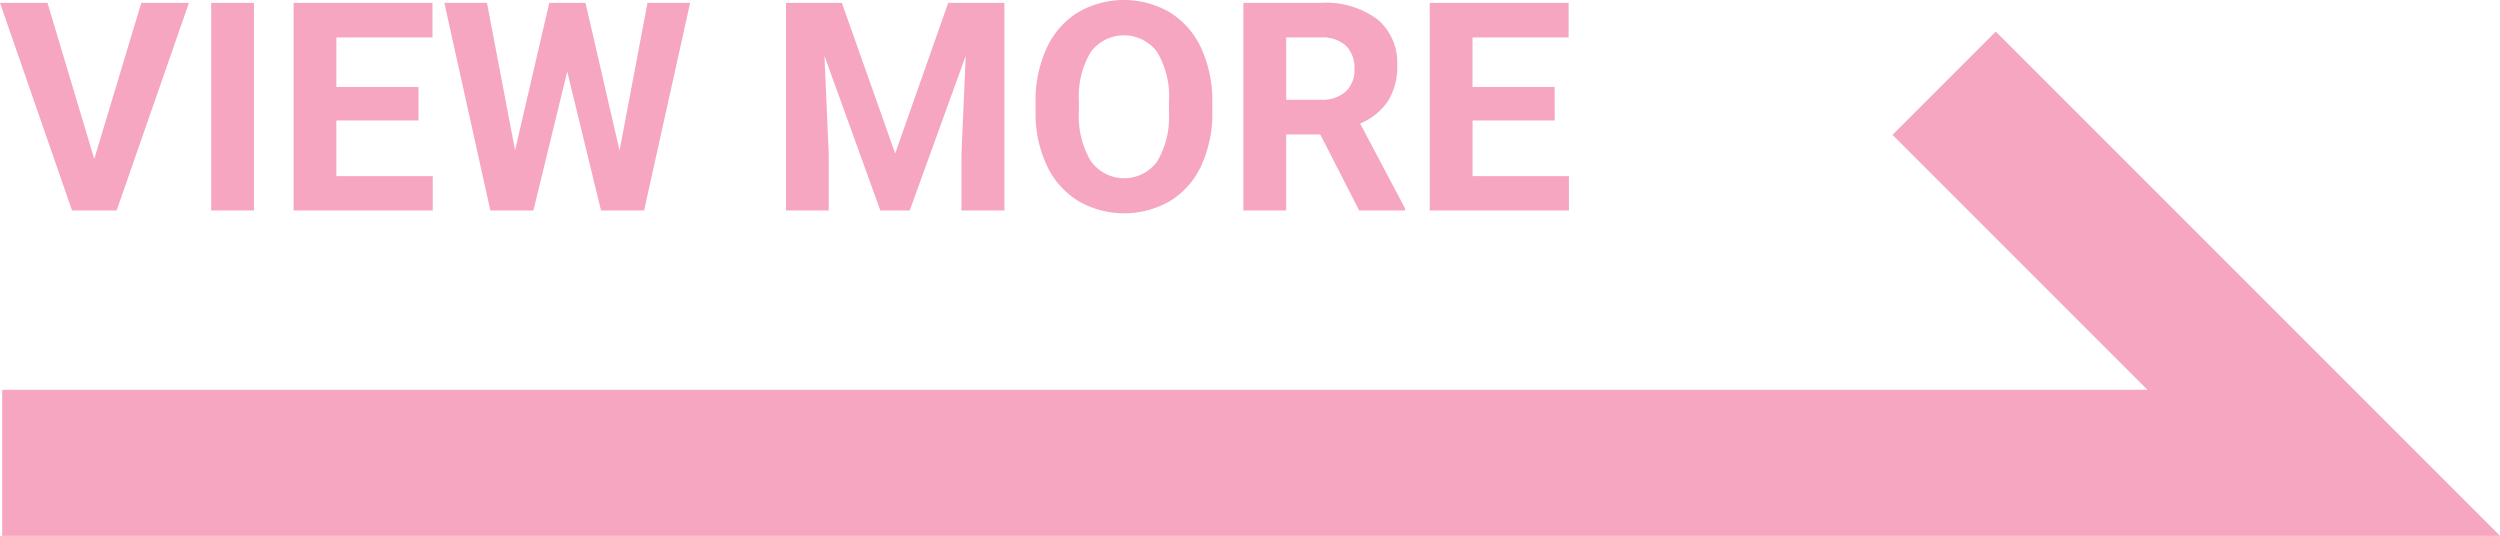
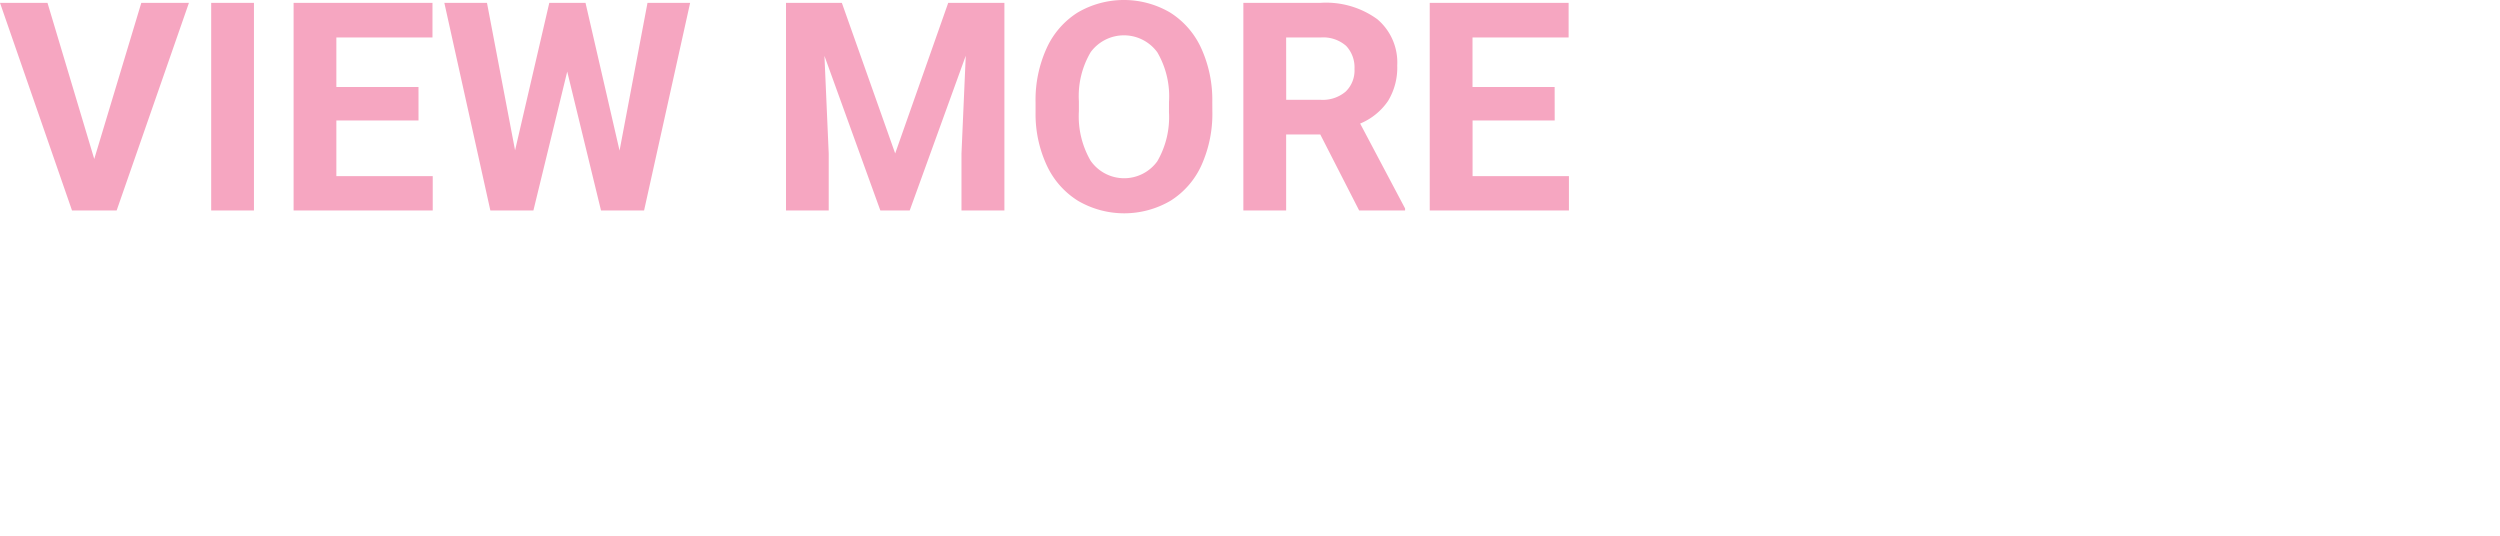
<svg xmlns="http://www.w3.org/2000/svg" width="171.221" height="36.699" viewBox="0 0 171.221 36.699">
  <g id="グループ_334" data-name="グループ 334" transform="translate(-1052.85 -3684.301)">
    <g id="グループ_71" data-name="グループ 71">
-       <path id="パス_36" data-name="パス 36" d="M1053,3716h159l-26-26" fill="none" stroke="#f6a6c1" stroke-miterlimit="10" stroke-width="10" />
-     </g>
+       </g>
    <path id="パス_231" data-name="パス 231" d="M6.523,17.475,9.746,6.781h3.262L8.057,21H5L.068,6.781H3.32ZM17.461,21h-2.93V6.781h2.93Zm11.27-6.162H23.105v3.809h6.6V21H20.176V6.781h9.512V9.154H23.105v3.389H28.73ZM42.5,16.9,44.414,6.781h2.92L44.18,21H41.23l-2.314-9.512L36.6,21H33.652L30.5,6.781h2.92l1.924,10.1,2.344-10.1h2.48ZM57.725,6.781l3.652,10.313L65.01,6.781h3.848V21H65.918V17.113l.293-6.709L62.373,21H60.361L56.533,10.414l.293,6.7V21H53.9V6.781ZM83.1,14.213a8.584,8.584,0,0,1-.742,3.682,5.589,5.589,0,0,1-2.124,2.441,6.276,6.276,0,0,1-6.323.01,5.644,5.644,0,0,1-2.148-2.427,8.338,8.338,0,0,1-.771-3.628v-.7a8.538,8.538,0,0,1,.757-3.7A5.635,5.635,0,0,1,73.882,7.44a6.267,6.267,0,0,1,6.318,0,5.635,5.635,0,0,1,2.139,2.451,8.514,8.514,0,0,1,.757,3.687Zm-2.969-.645a5.984,5.984,0,0,0-.8-3.4,2.829,2.829,0,0,0-4.561-.015,5.915,5.915,0,0,0-.811,3.364v.693a6.058,6.058,0,0,0,.8,3.379,2.8,2.8,0,0,0,4.57.044,6.023,6.023,0,0,0,.8-3.374Zm10.361,2.227H88.154V21h-2.93V6.781h5.283A5.972,5.972,0,0,1,94.395,7.9a3.876,3.876,0,0,1,1.367,3.174,4.374,4.374,0,0,1-.63,2.427,4.3,4.3,0,0,1-1.909,1.548L96.3,20.863V21H93.154Zm-2.334-2.373h2.363a2.42,2.42,0,0,0,1.709-.562,2.007,2.007,0,0,0,.605-1.548,2.148,2.148,0,0,0-.571-1.582,2.374,2.374,0,0,0-1.753-.576H88.154Zm18.389,1.416h-5.625v3.809h6.6V21H97.988V6.781H107.5V9.154h-6.582v3.389h5.625Z" transform="translate(1052.782 3677.715)" fill="#f6a6c1" />
  </g>
</svg>